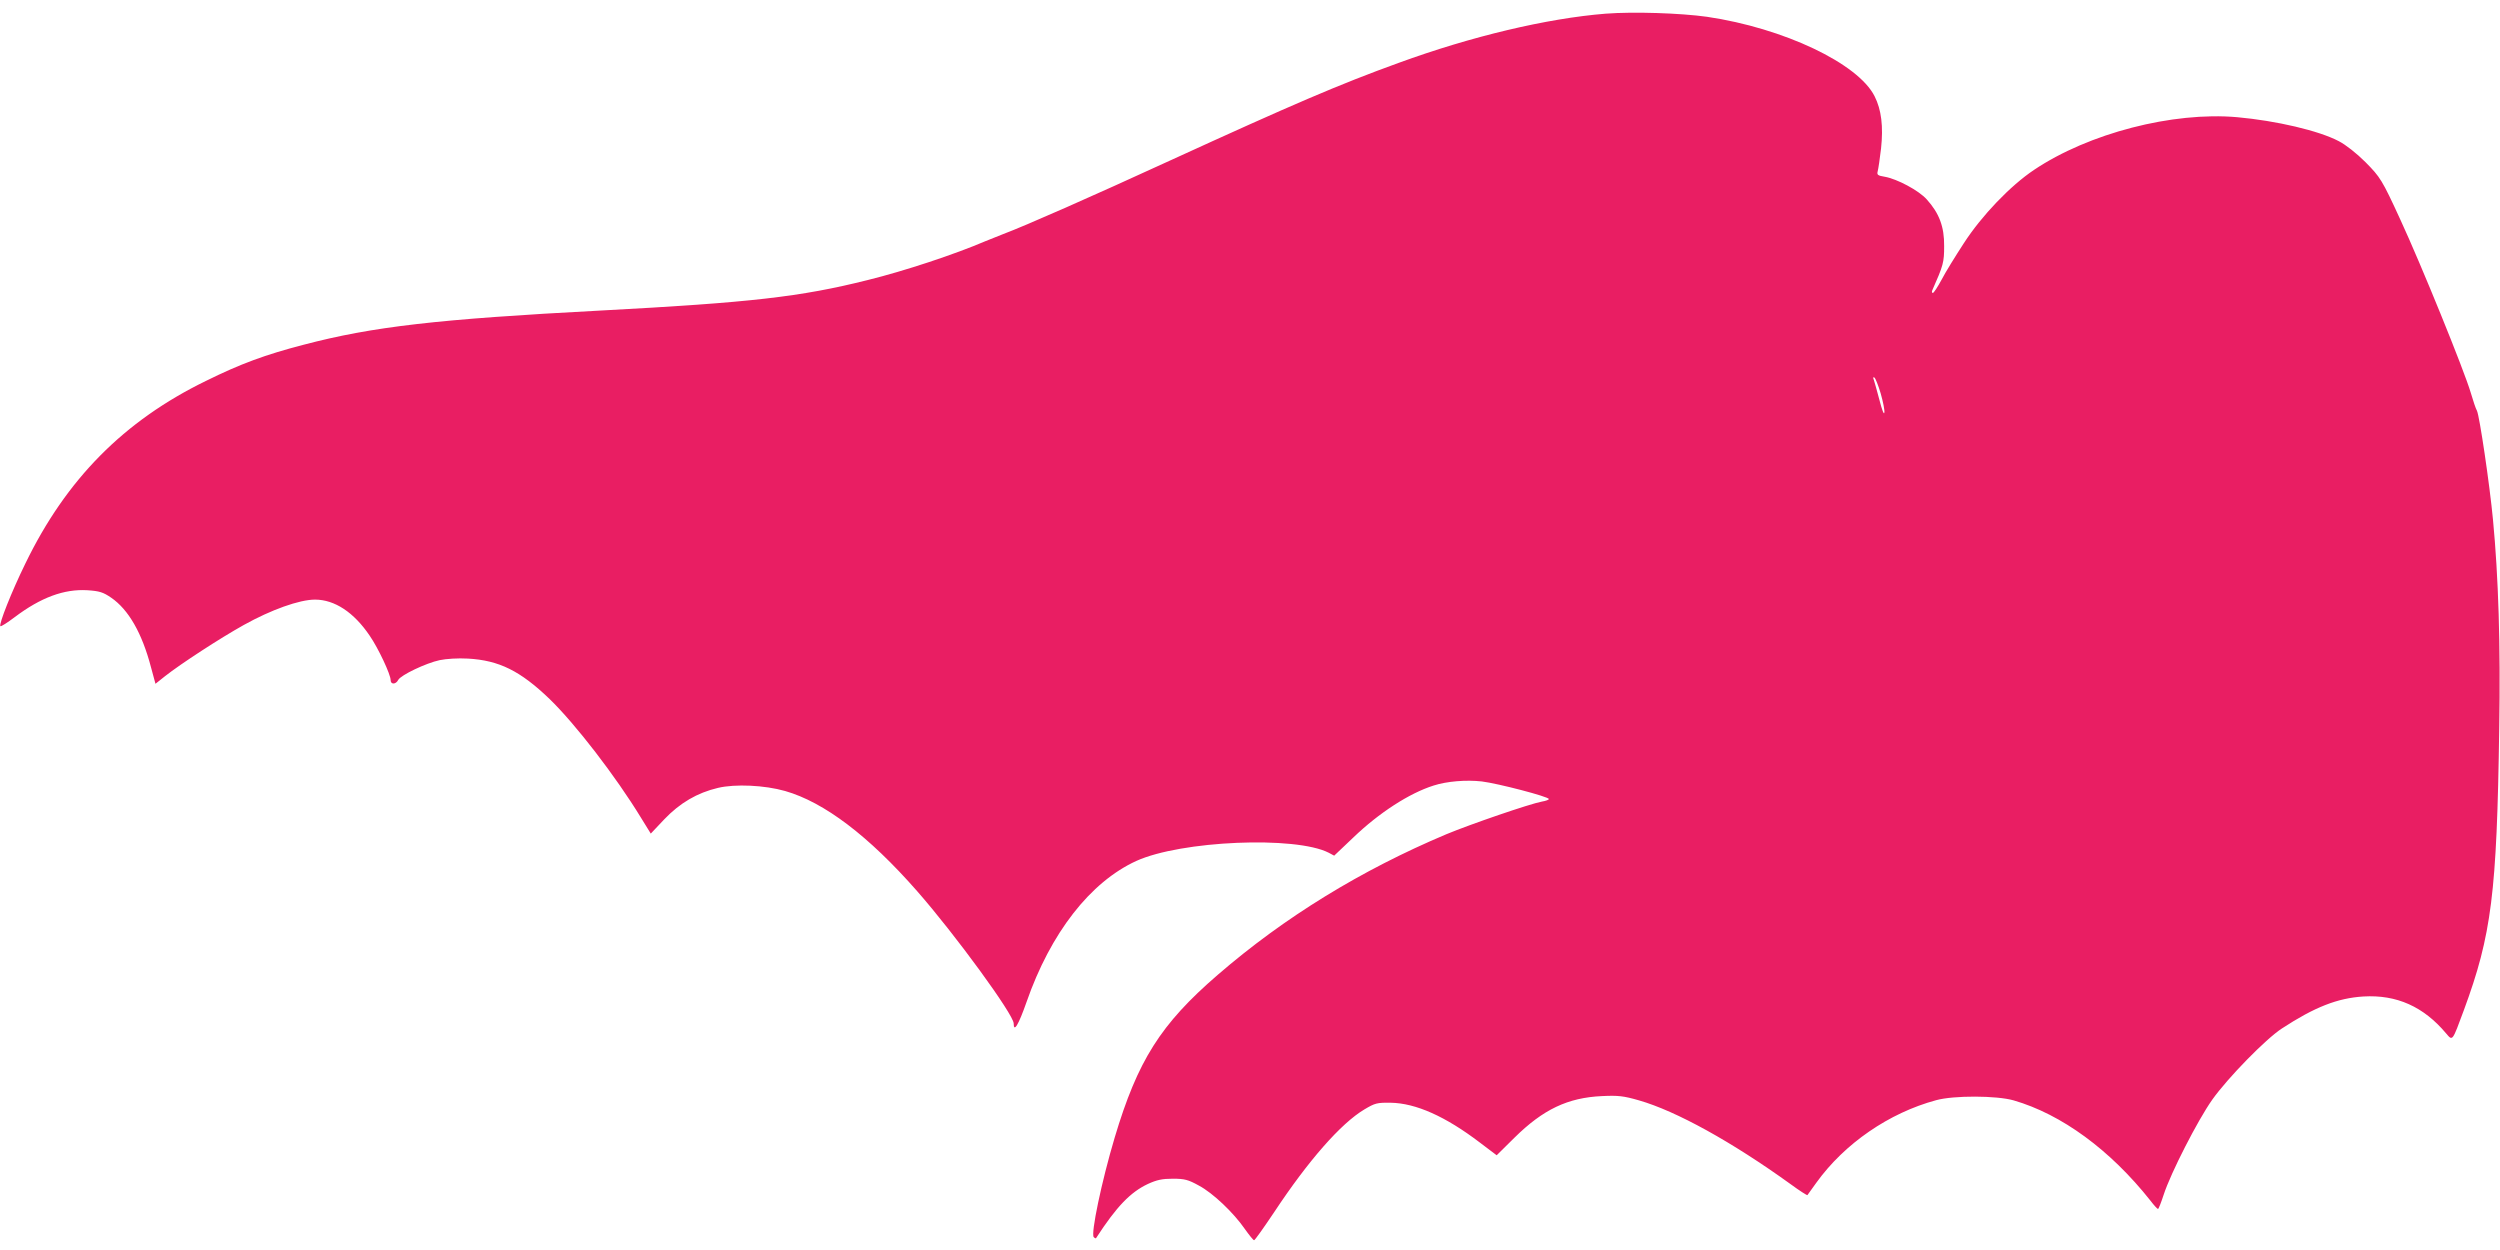
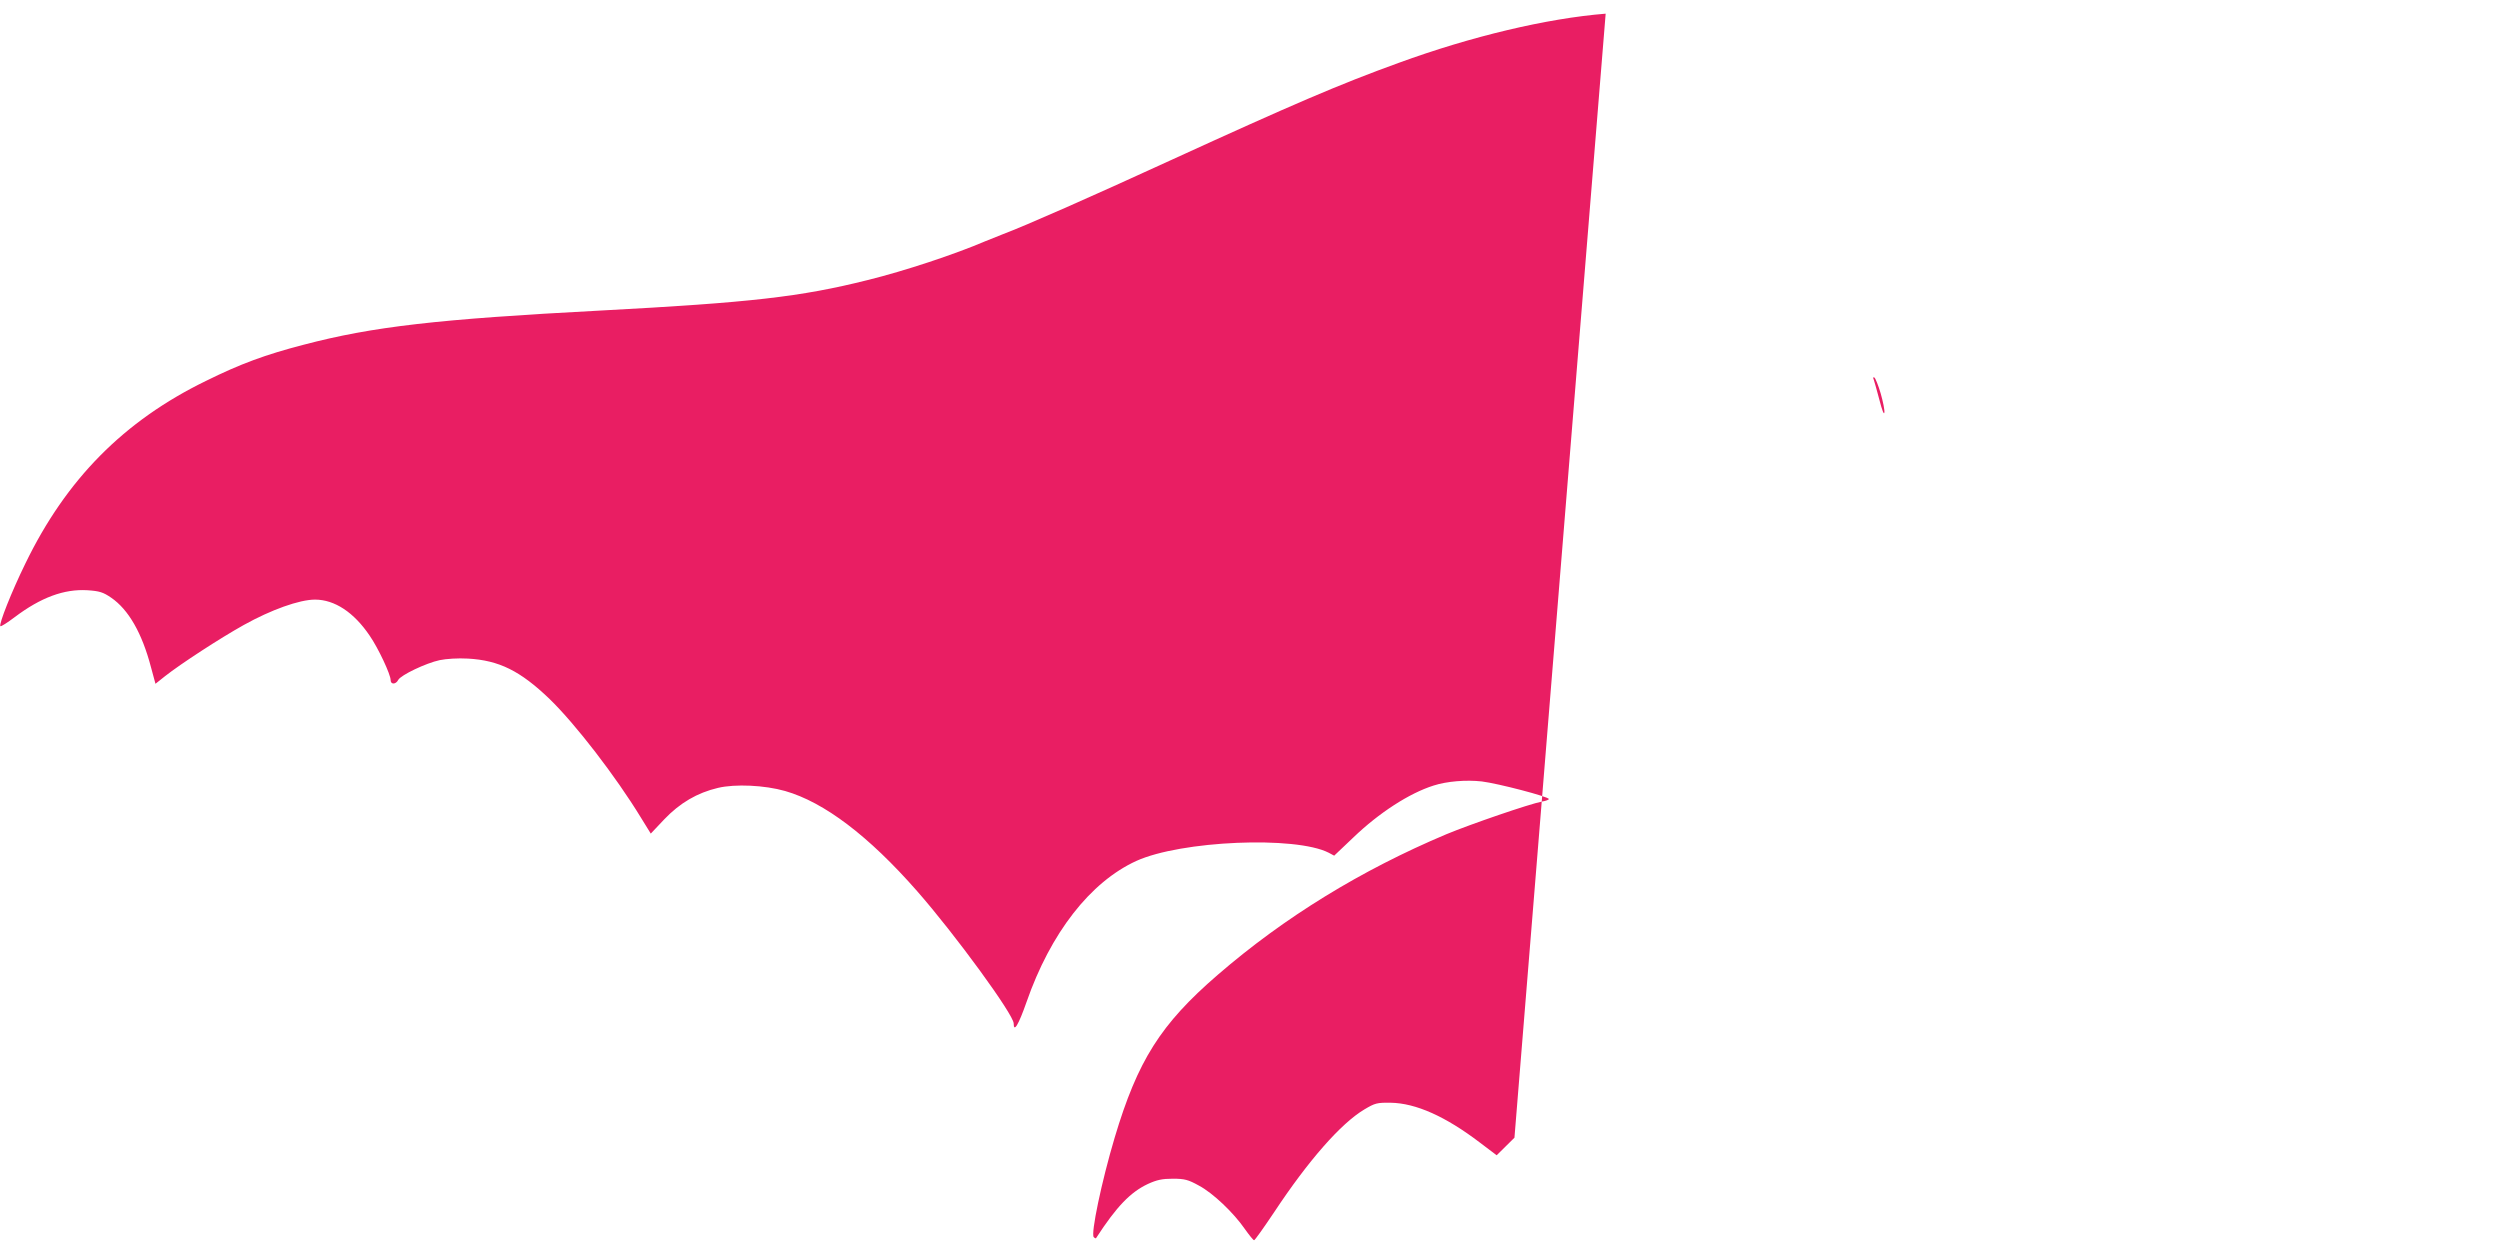
<svg xmlns="http://www.w3.org/2000/svg" version="1.0" width="1280pt" height="640pt" viewBox="0 0 1280 640" preserveAspectRatio="xMidYMid meet">
  <g transform="translate(0,640) scale(0.1,-0.1)" fill="#e91e63" stroke="none">
-     <path d="M8221 6330 c-300 -24 -688 -116 -1060 -252 -304 -110 -543 -213 -1166 -498 -414 -190 -743 -335 -860 -379 -33 -13 -73 -29 -90 -36 -154 -66 -412 -152 -603 -199 -343 -86 -597 -115 -1367 -156 -835 -44 -1166 -82 -1520 -175 -197 -51 -324 -98 -500 -185 -421 -205 -716 -504 -925 -935 -71 -145 -137 -312 -128 -321 3 -3 36 18 73 46 134 101 253 145 372 138 62 -4 81 -10 122 -38 89 -61 158 -181 204 -356 l23 -85 49 39 c80 63 281 194 403 262 140 78 285 130 365 130 100 0 199 -65 280 -185 44 -64 107 -198 107 -227 0 -24 27 -23 39 1 14 25 142 86 212 101 33 7 94 11 145 8 159 -9 267 -62 418 -207 132 -128 338 -395 468 -608 l50 -81 69 73 c80 84 169 136 275 161 88 21 239 14 344 -16 199 -57 427 -229 676 -513 194 -221 494 -632 494 -677 0 -49 25 -7 66 110 123 353 326 614 562 722 229 104 815 129 985 42 l28 -15 98 93 c131 126 287 227 411 266 68 22 167 30 247 21 82 -10 343 -78 343 -90 0 -4 -16 -10 -35 -13 -64 -12 -366 -116 -489 -167 -437 -184 -831 -426 -1171 -720 -293 -253 -410 -439 -528 -834 -67 -225 -123 -493 -107 -509 5 -5 11 -8 12 -5 105 162 176 235 265 277 46 21 73 27 128 27 60 0 79 -5 133 -35 72 -38 178 -139 236 -223 22 -31 43 -57 47 -57 4 0 50 65 103 144 174 263 341 454 462 526 54 32 64 35 134 34 129 -2 281 -70 457 -204 l86 -65 91 90 c147 145 273 205 448 213 83 4 110 1 190 -22 191 -55 475 -212 776 -429 45 -33 84 -58 86 -56 1 2 22 31 46 64 144 200 372 357 613 422 90 25 310 24 397 -1 245 -71 494 -253 700 -513 18 -24 36 -43 39 -43 3 0 16 33 29 73 36 111 174 381 249 487 79 111 273 310 356 364 168 110 286 156 418 164 170 10 308 -52 423 -189 34 -40 31 -43 91 119 142 385 169 599 181 1442 7 430 -4 776 -32 1070 -17 180 -69 531 -82 557 -6 10 -20 52 -32 93 -34 115 -254 656 -360 885 -94 205 -103 218 -179 295 -45 45 -101 89 -136 107 -102 54 -321 105 -521 123 -329 29 -760 -82 -1040 -270 -121 -81 -267 -233 -359 -375 -43 -66 -95 -150 -114 -187 -20 -37 -40 -68 -45 -68 -4 0 -6 6 -3 13 57 129 61 143 61 227 1 99 -25 168 -89 239 -41 46 -152 105 -215 116 -37 6 -41 10 -36 29 3 11 11 64 17 116 12 112 2 198 -33 267 -84 168 -465 349 -858 407 -136 19 -375 27 -519 16z m1408 -1944 c12 -42 21 -86 19 -98 -2 -14 -12 12 -25 63 -12 47 -26 94 -29 104 -5 11 -4 16 3 12 5 -3 20 -40 32 -81z" />
+     <path d="M8221 6330 c-300 -24 -688 -116 -1060 -252 -304 -110 -543 -213 -1166 -498 -414 -190 -743 -335 -860 -379 -33 -13 -73 -29 -90 -36 -154 -66 -412 -152 -603 -199 -343 -86 -597 -115 -1367 -156 -835 -44 -1166 -82 -1520 -175 -197 -51 -324 -98 -500 -185 -421 -205 -716 -504 -925 -935 -71 -145 -137 -312 -128 -321 3 -3 36 18 73 46 134 101 253 145 372 138 62 -4 81 -10 122 -38 89 -61 158 -181 204 -356 l23 -85 49 39 c80 63 281 194 403 262 140 78 285 130 365 130 100 0 199 -65 280 -185 44 -64 107 -198 107 -227 0 -24 27 -23 39 1 14 25 142 86 212 101 33 7 94 11 145 8 159 -9 267 -62 418 -207 132 -128 338 -395 468 -608 l50 -81 69 73 c80 84 169 136 275 161 88 21 239 14 344 -16 199 -57 427 -229 676 -513 194 -221 494 -632 494 -677 0 -49 25 -7 66 110 123 353 326 614 562 722 229 104 815 129 985 42 l28 -15 98 93 c131 126 287 227 411 266 68 22 167 30 247 21 82 -10 343 -78 343 -90 0 -4 -16 -10 -35 -13 -64 -12 -366 -116 -489 -167 -437 -184 -831 -426 -1171 -720 -293 -253 -410 -439 -528 -834 -67 -225 -123 -493 -107 -509 5 -5 11 -8 12 -5 105 162 176 235 265 277 46 21 73 27 128 27 60 0 79 -5 133 -35 72 -38 178 -139 236 -223 22 -31 43 -57 47 -57 4 0 50 65 103 144 174 263 341 454 462 526 54 32 64 35 134 34 129 -2 281 -70 457 -204 l86 -65 91 90 z m1408 -1944 c12 -42 21 -86 19 -98 -2 -14 -12 12 -25 63 -12 47 -26 94 -29 104 -5 11 -4 16 3 12 5 -3 20 -40 32 -81z" />
  </g>
</svg>